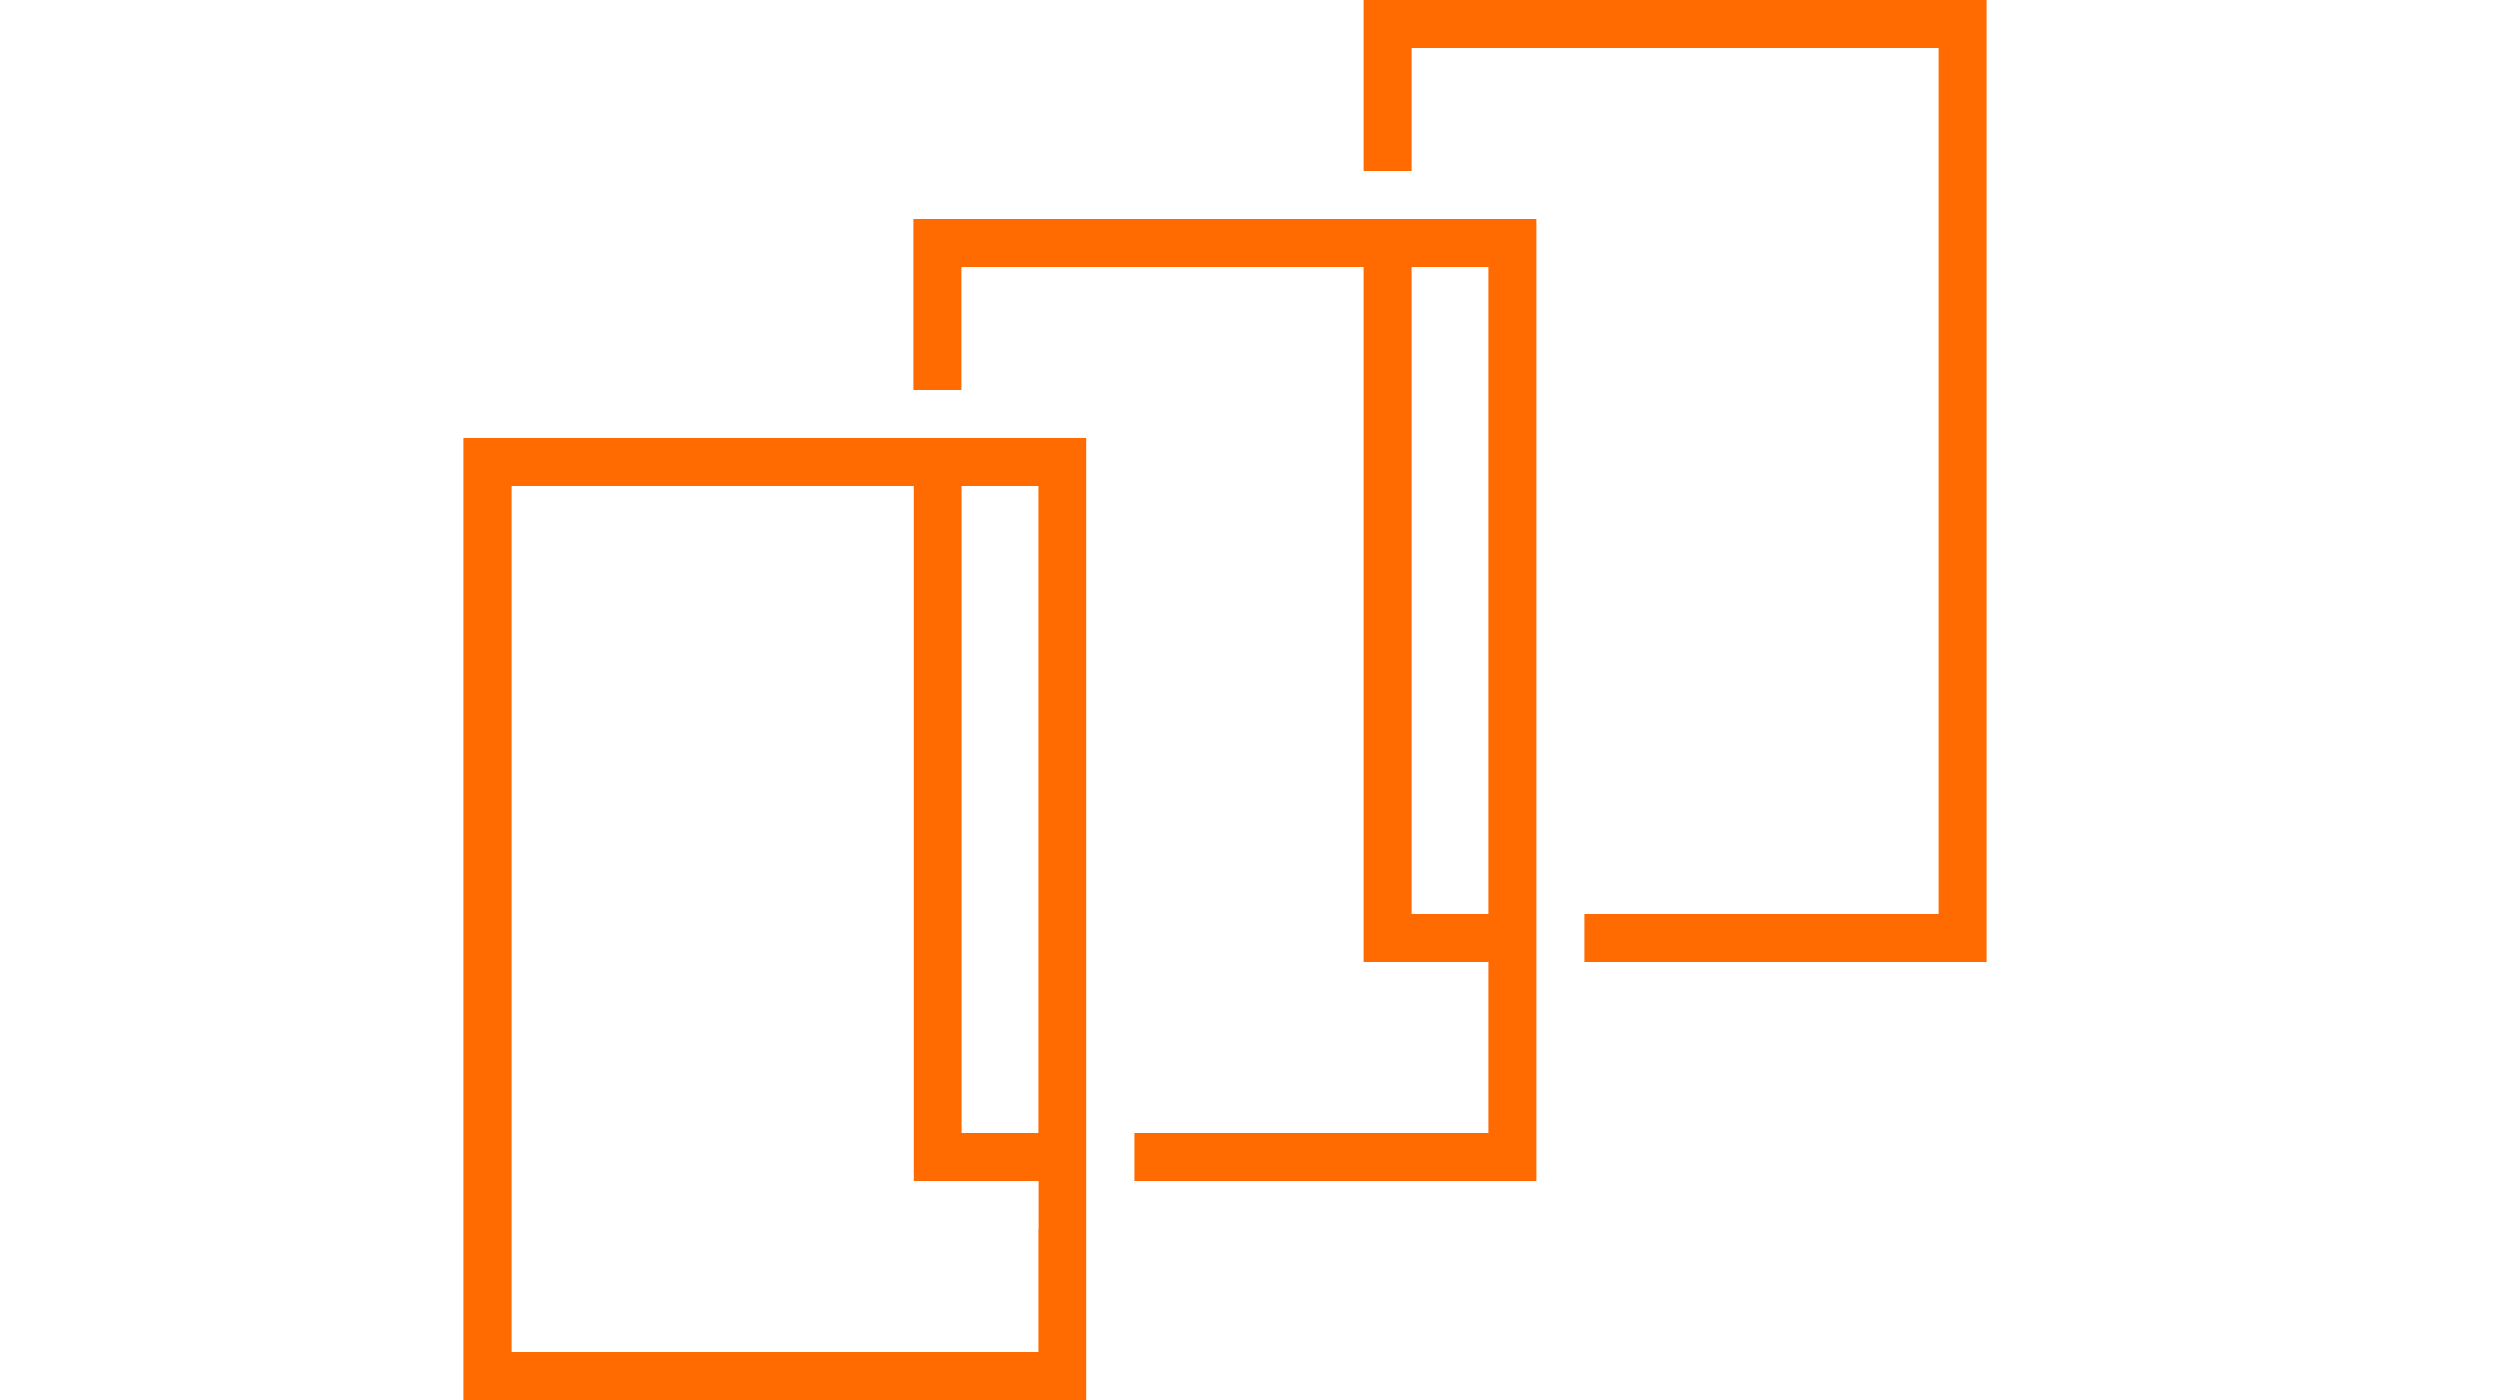
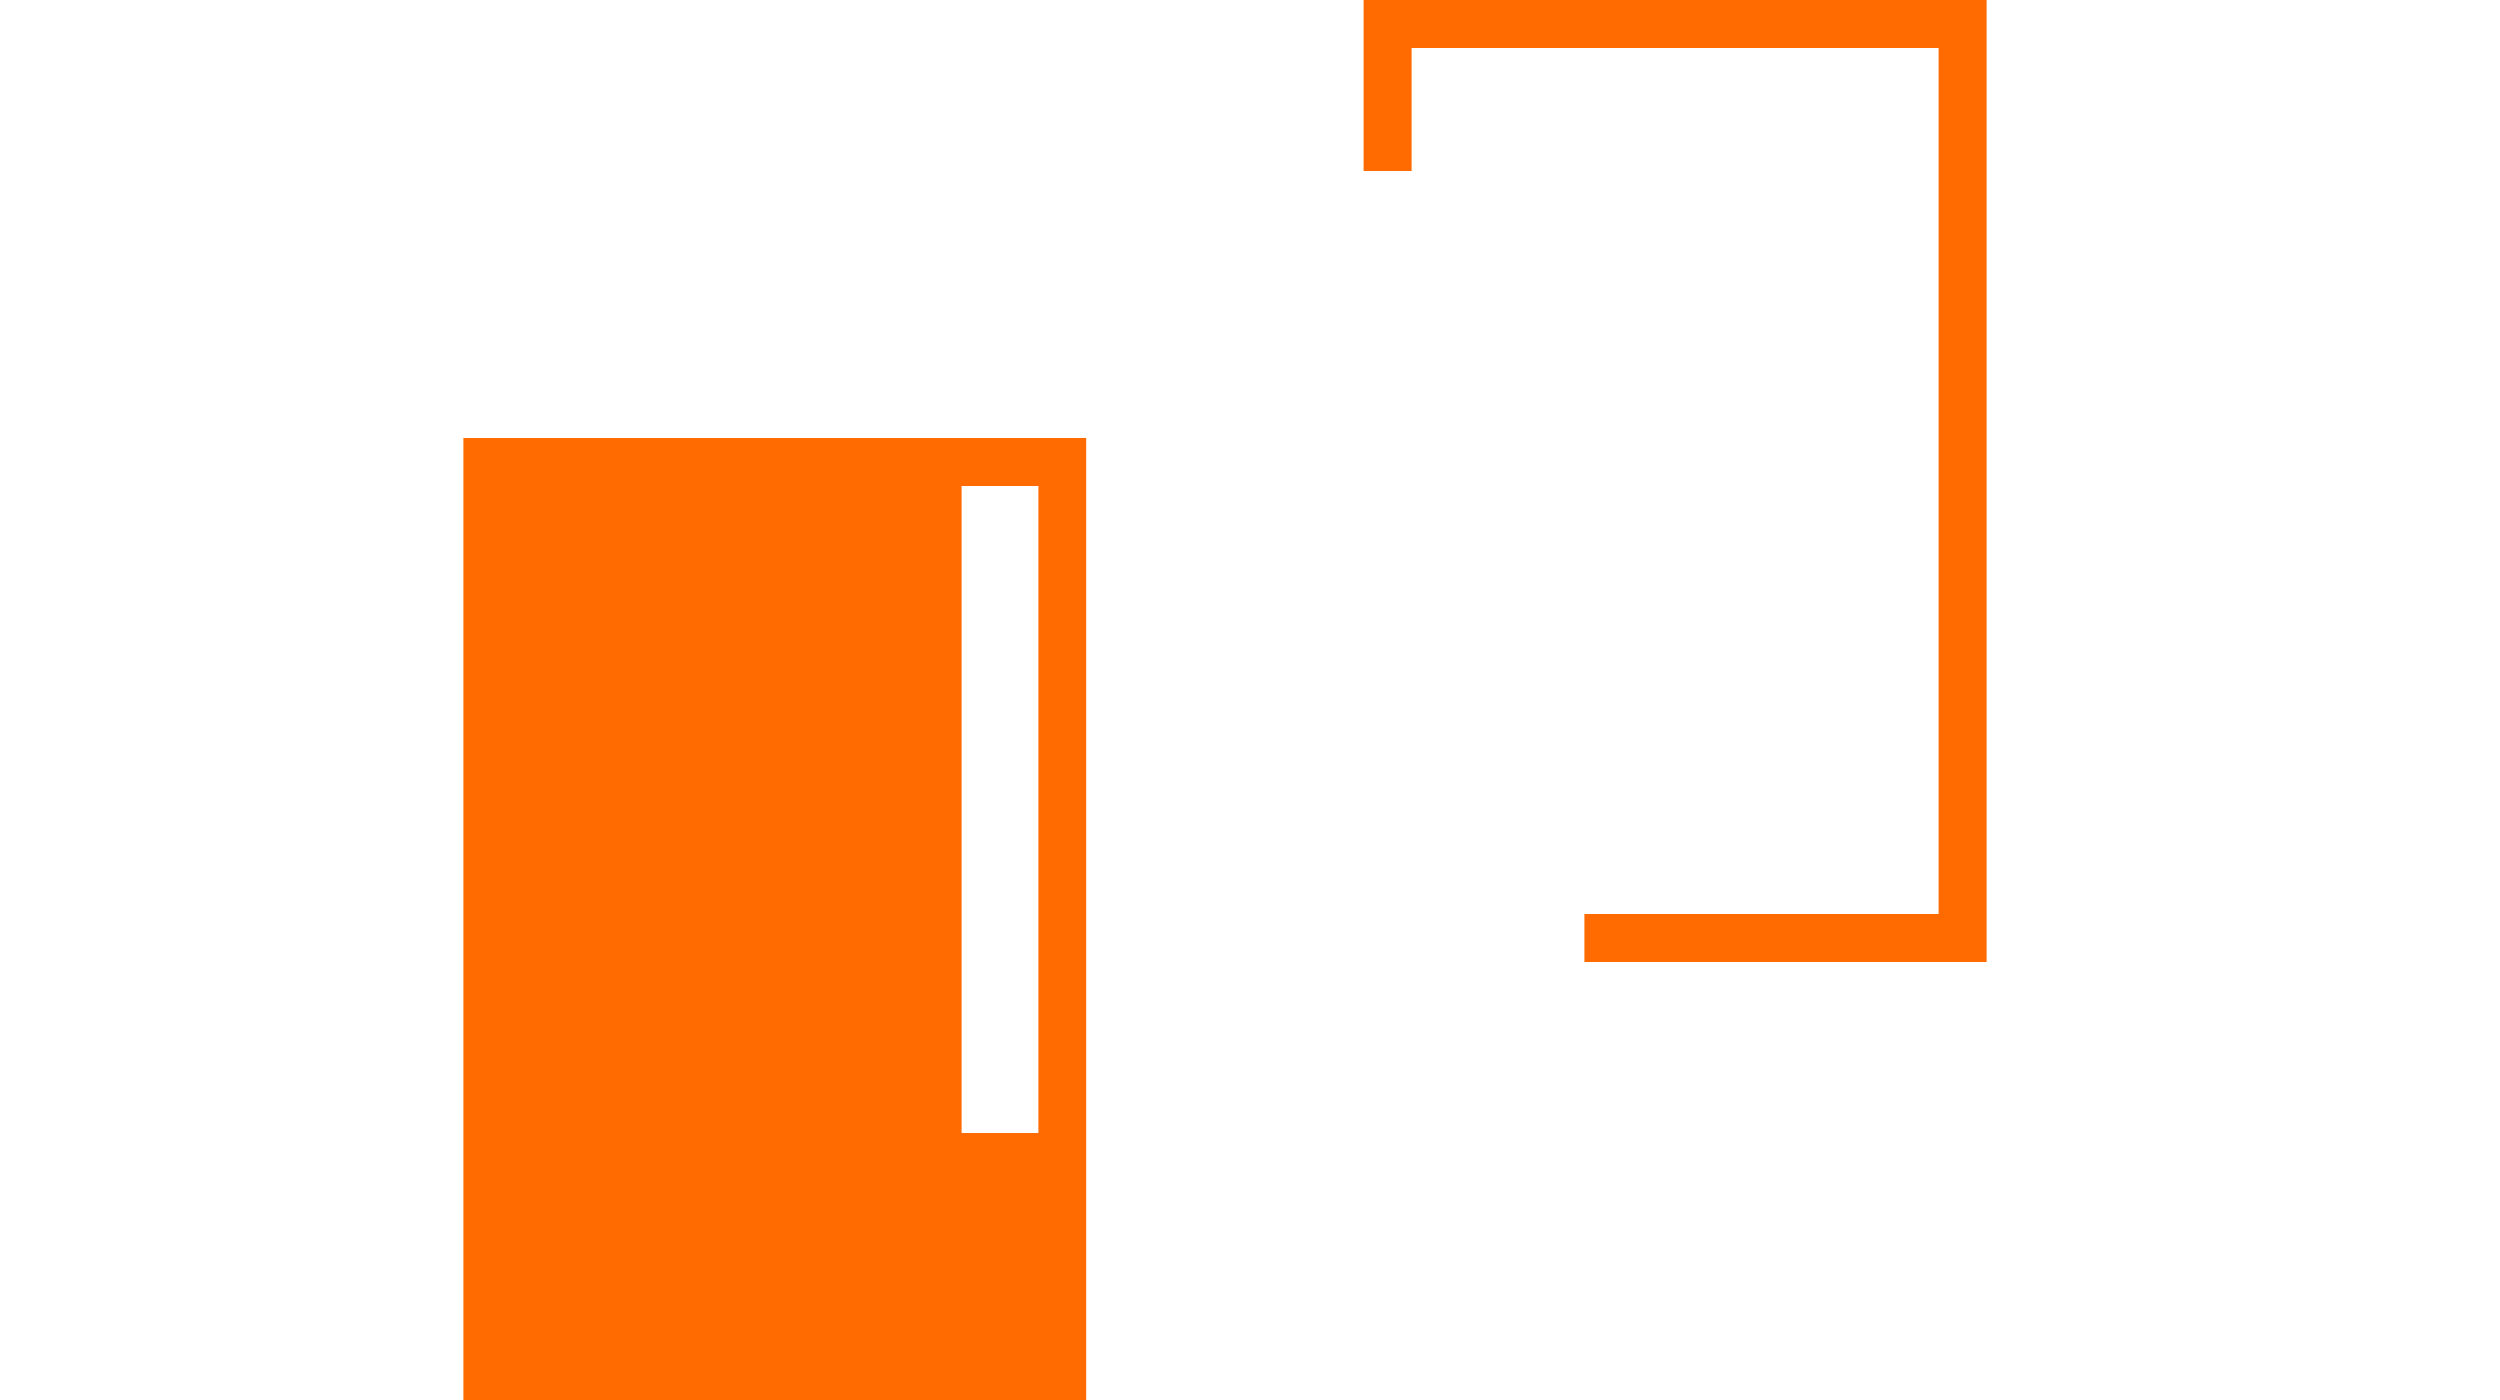
<svg xmlns="http://www.w3.org/2000/svg" id="Layer_1" data-name="Layer 1" width="125" height="70" viewBox="0 0 125 70">
  <defs>
    <style>
      .cls-1 {
        fill: #ff6b00;
        stroke-width: 0px;
      }
    </style>
  </defs>
-   <path class="cls-1" d="m48.08,21.9h-24.91v48.1h31.14V21.9h-6.24Zm3.84,39.55v6.15h-26.34V24.3h20.11v34.75h6.24v2.4Zm0-37.15v32.35h-3.84V24.3h3.84Z" />
-   <path class="cls-1" d="m70.58,10.95h-24.91v8.55h2.4v-6.15h20.11v34.75h6.24v8.55h-17.7v2.4h20.1V10.95h-6.24Zm3.84,2.4v32.35h-3.84V13.35h3.84Z" />
+   <path class="cls-1" d="m48.08,21.9h-24.91v48.1h31.14V21.9h-6.24Zm3.84,39.55v6.15h-26.34h20.11v34.75h6.24v2.4Zm0-37.15v32.35h-3.84V24.3h3.84Z" />
  <polygon class="cls-1" points="68.18 0 68.18 8.55 70.58 8.55 70.58 2.4 96.93 2.4 96.93 45.7 79.22 45.7 79.22 48.1 99.33 48.1 99.33 0 68.18 0" />
</svg>